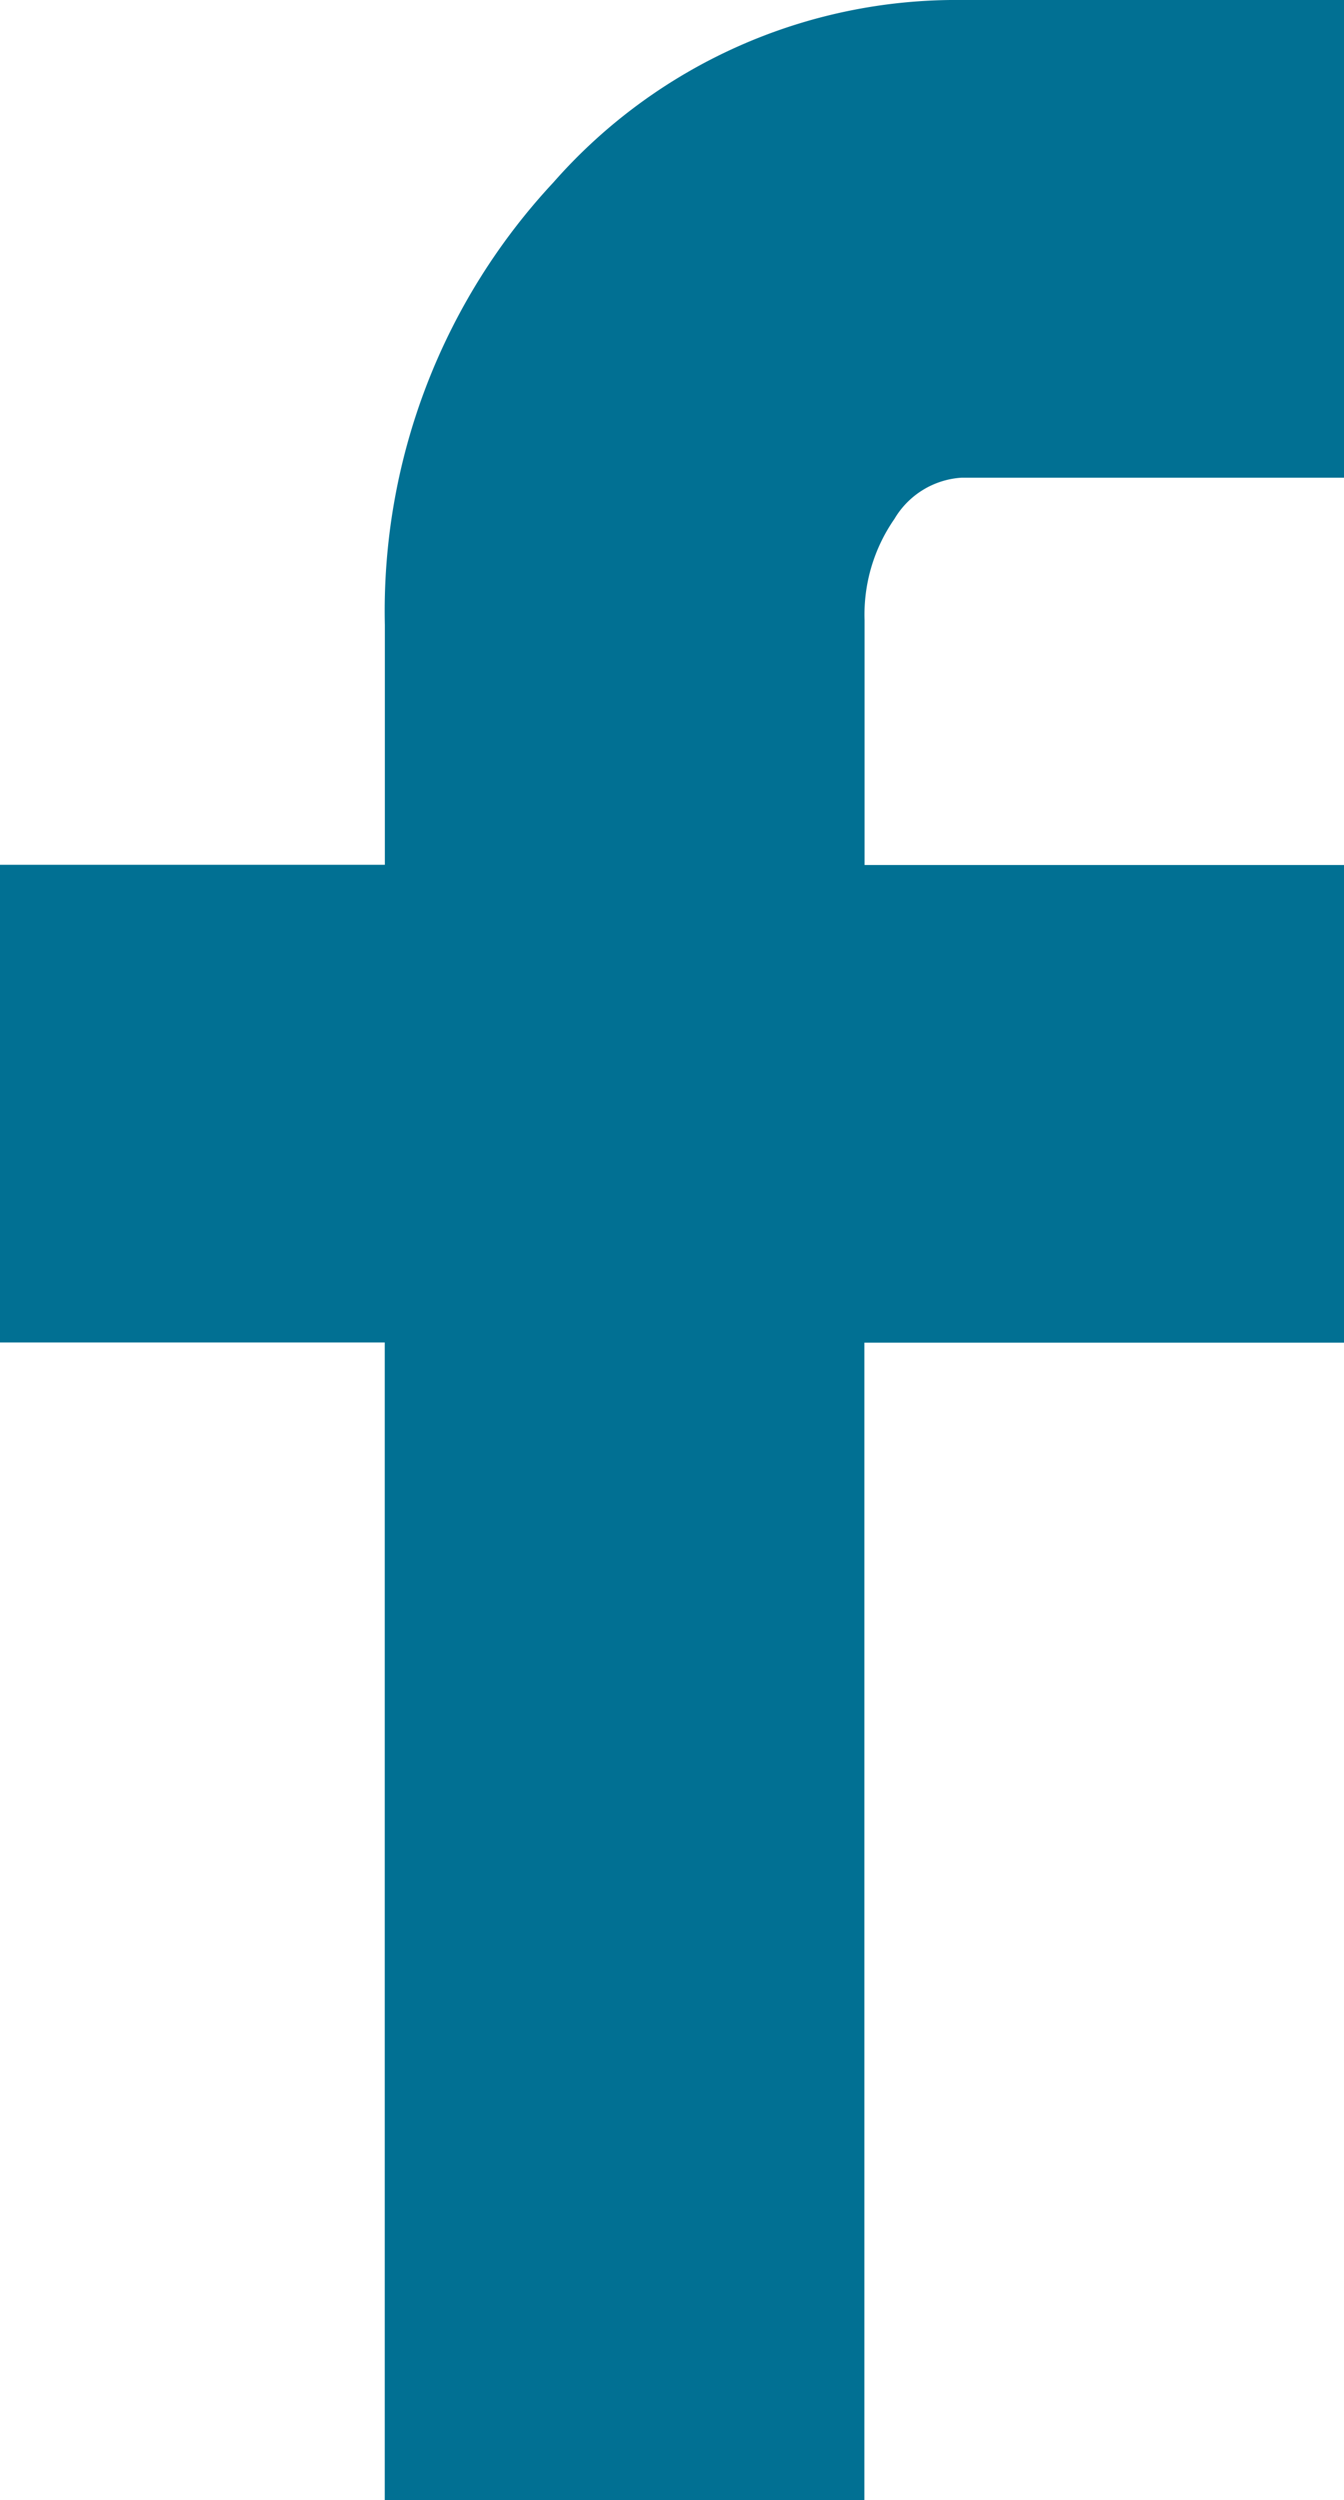
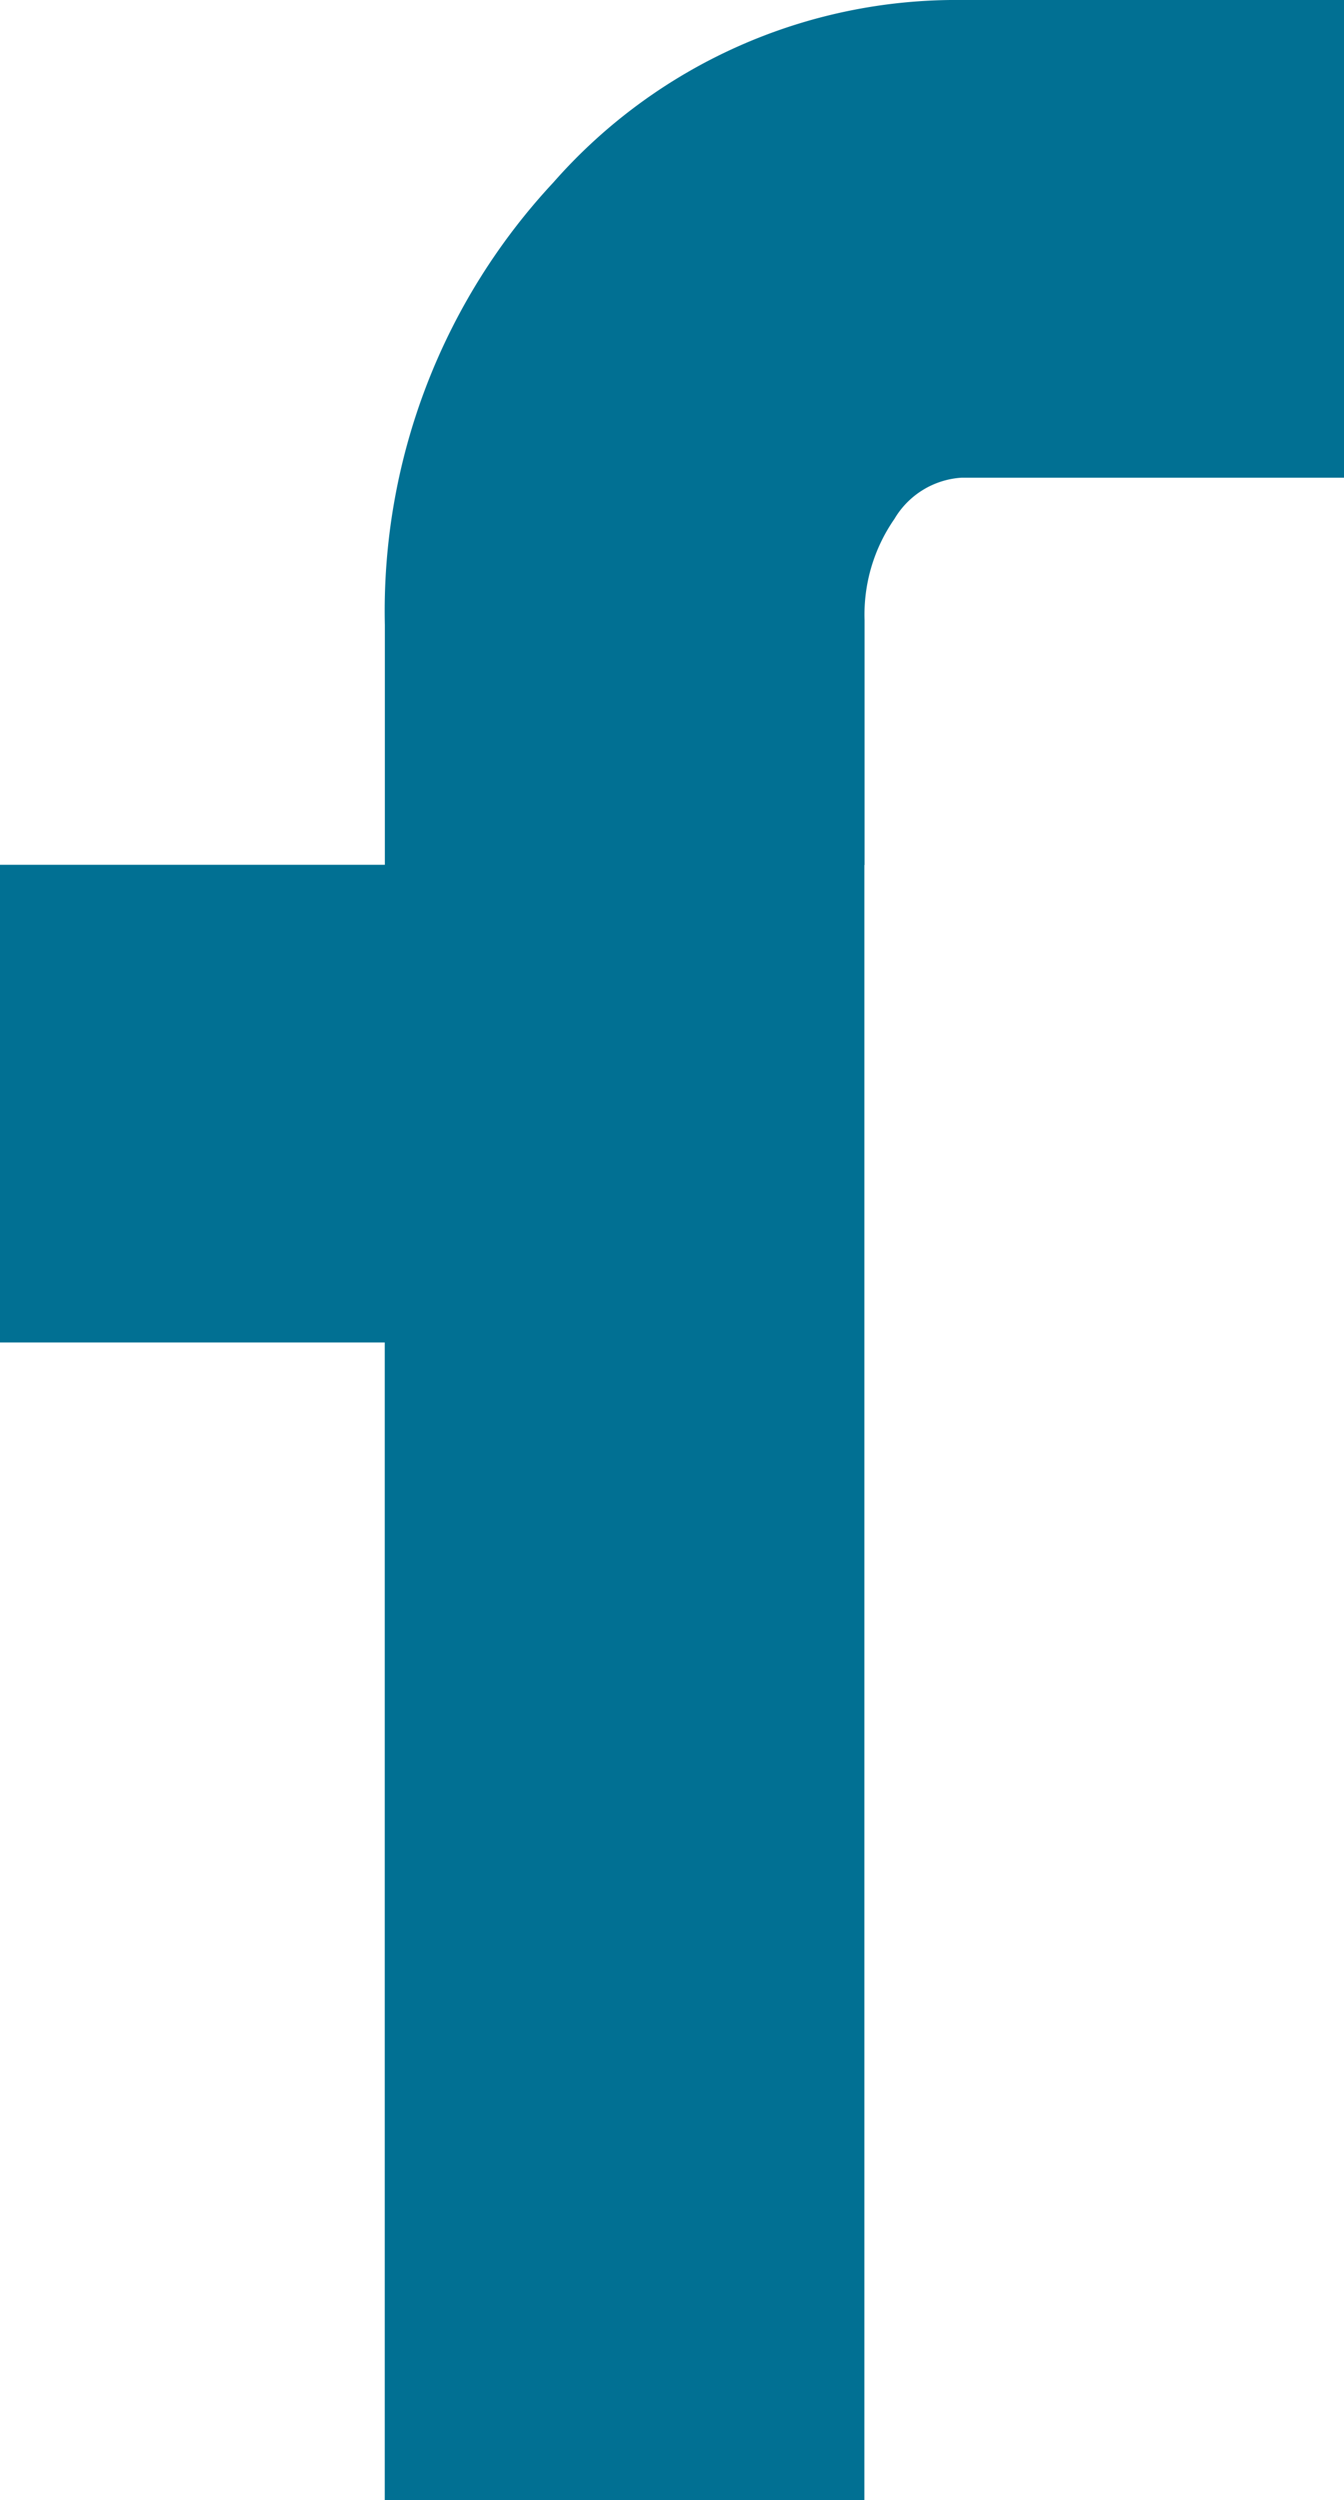
<svg xmlns="http://www.w3.org/2000/svg" width="13.515" height="25.122" viewBox="0 0 13.515 25.122">
-   <path id="Icon_zocial-facebook" data-name="Icon zocial-facebook" d="M13.257,13.49v-4.8h3.87V6.28a6.313,6.313,0,0,1,1.695-4.447A5.392,5.392,0,0,1,22.929,0h3.844V4.8H22.929a.846.846,0,0,0-.678.415,1.683,1.683,0,0,0-.3,1.017V8.692h4.823v4.8H21.949V25.122H17.126V13.49Z" transform="translate(-13.257)" fill="#017093" />
+   <path id="Icon_zocial-facebook" data-name="Icon zocial-facebook" d="M13.257,13.49v-4.8h3.87V6.28a6.313,6.313,0,0,1,1.695-4.447A5.392,5.392,0,0,1,22.929,0h3.844V4.8H22.929a.846.846,0,0,0-.678.415,1.683,1.683,0,0,0-.3,1.017V8.692h4.823H21.949V25.122H17.126V13.49Z" transform="translate(-13.257)" fill="#017093" />
</svg>